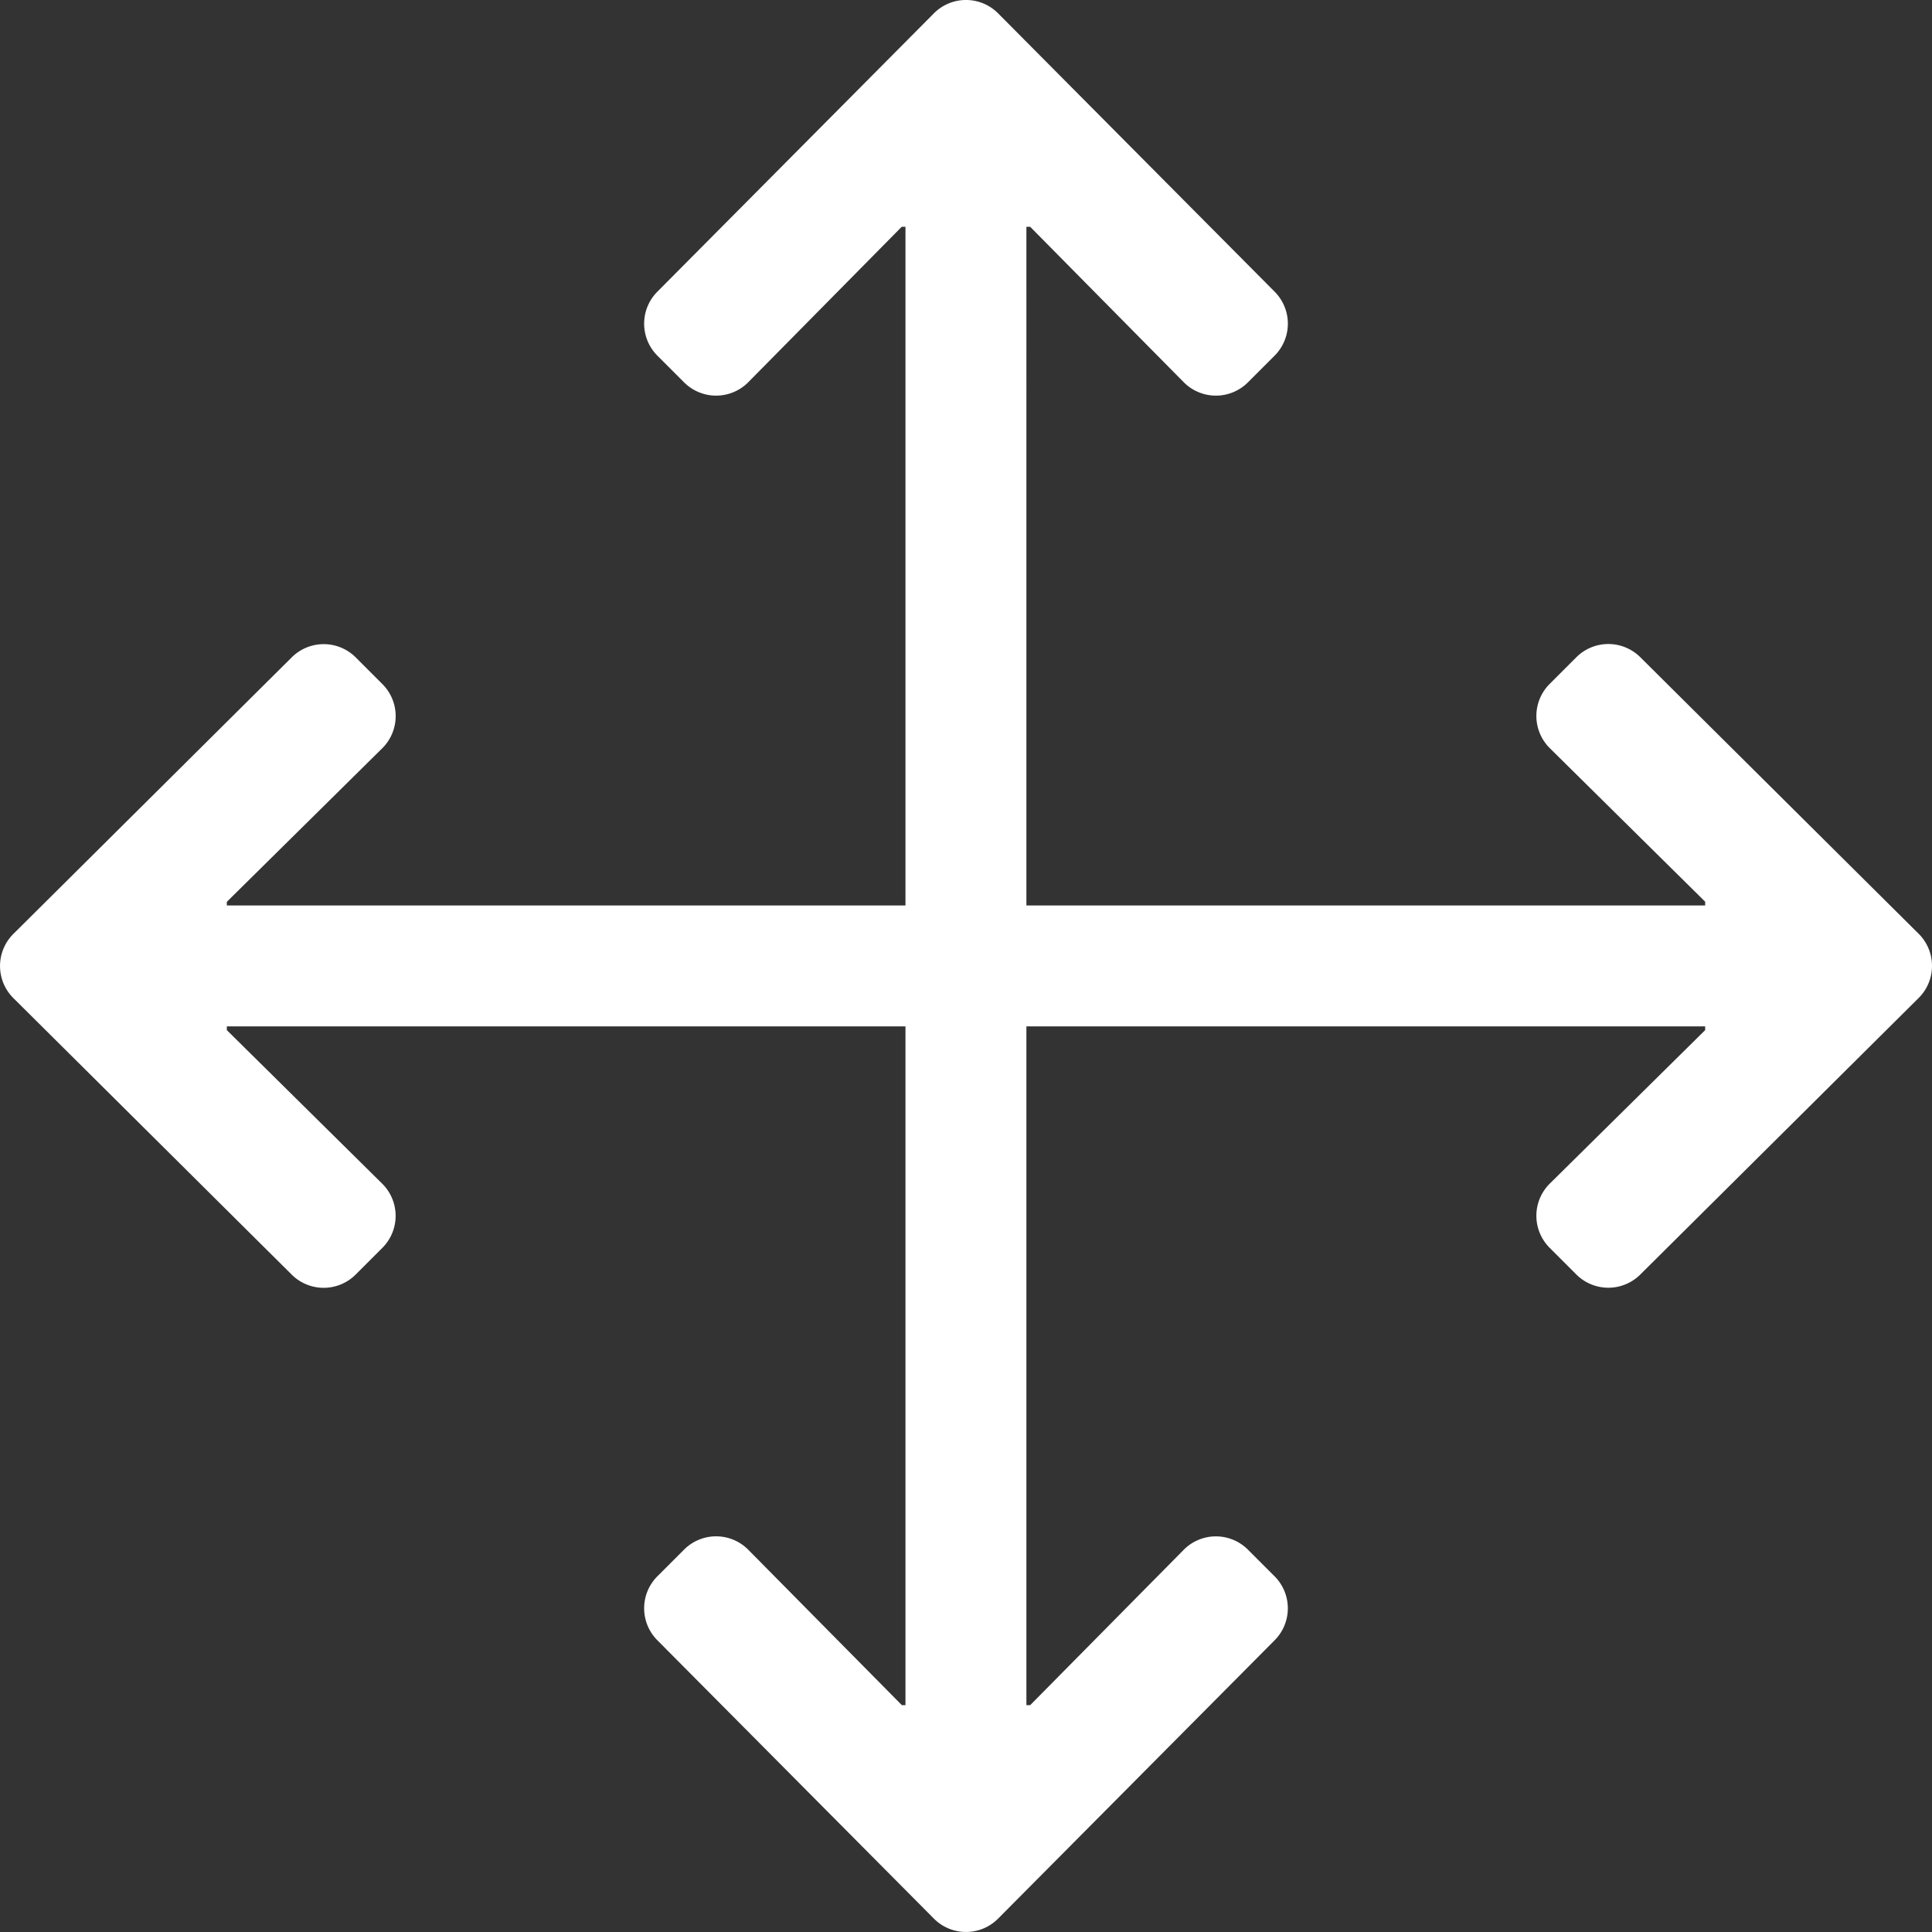
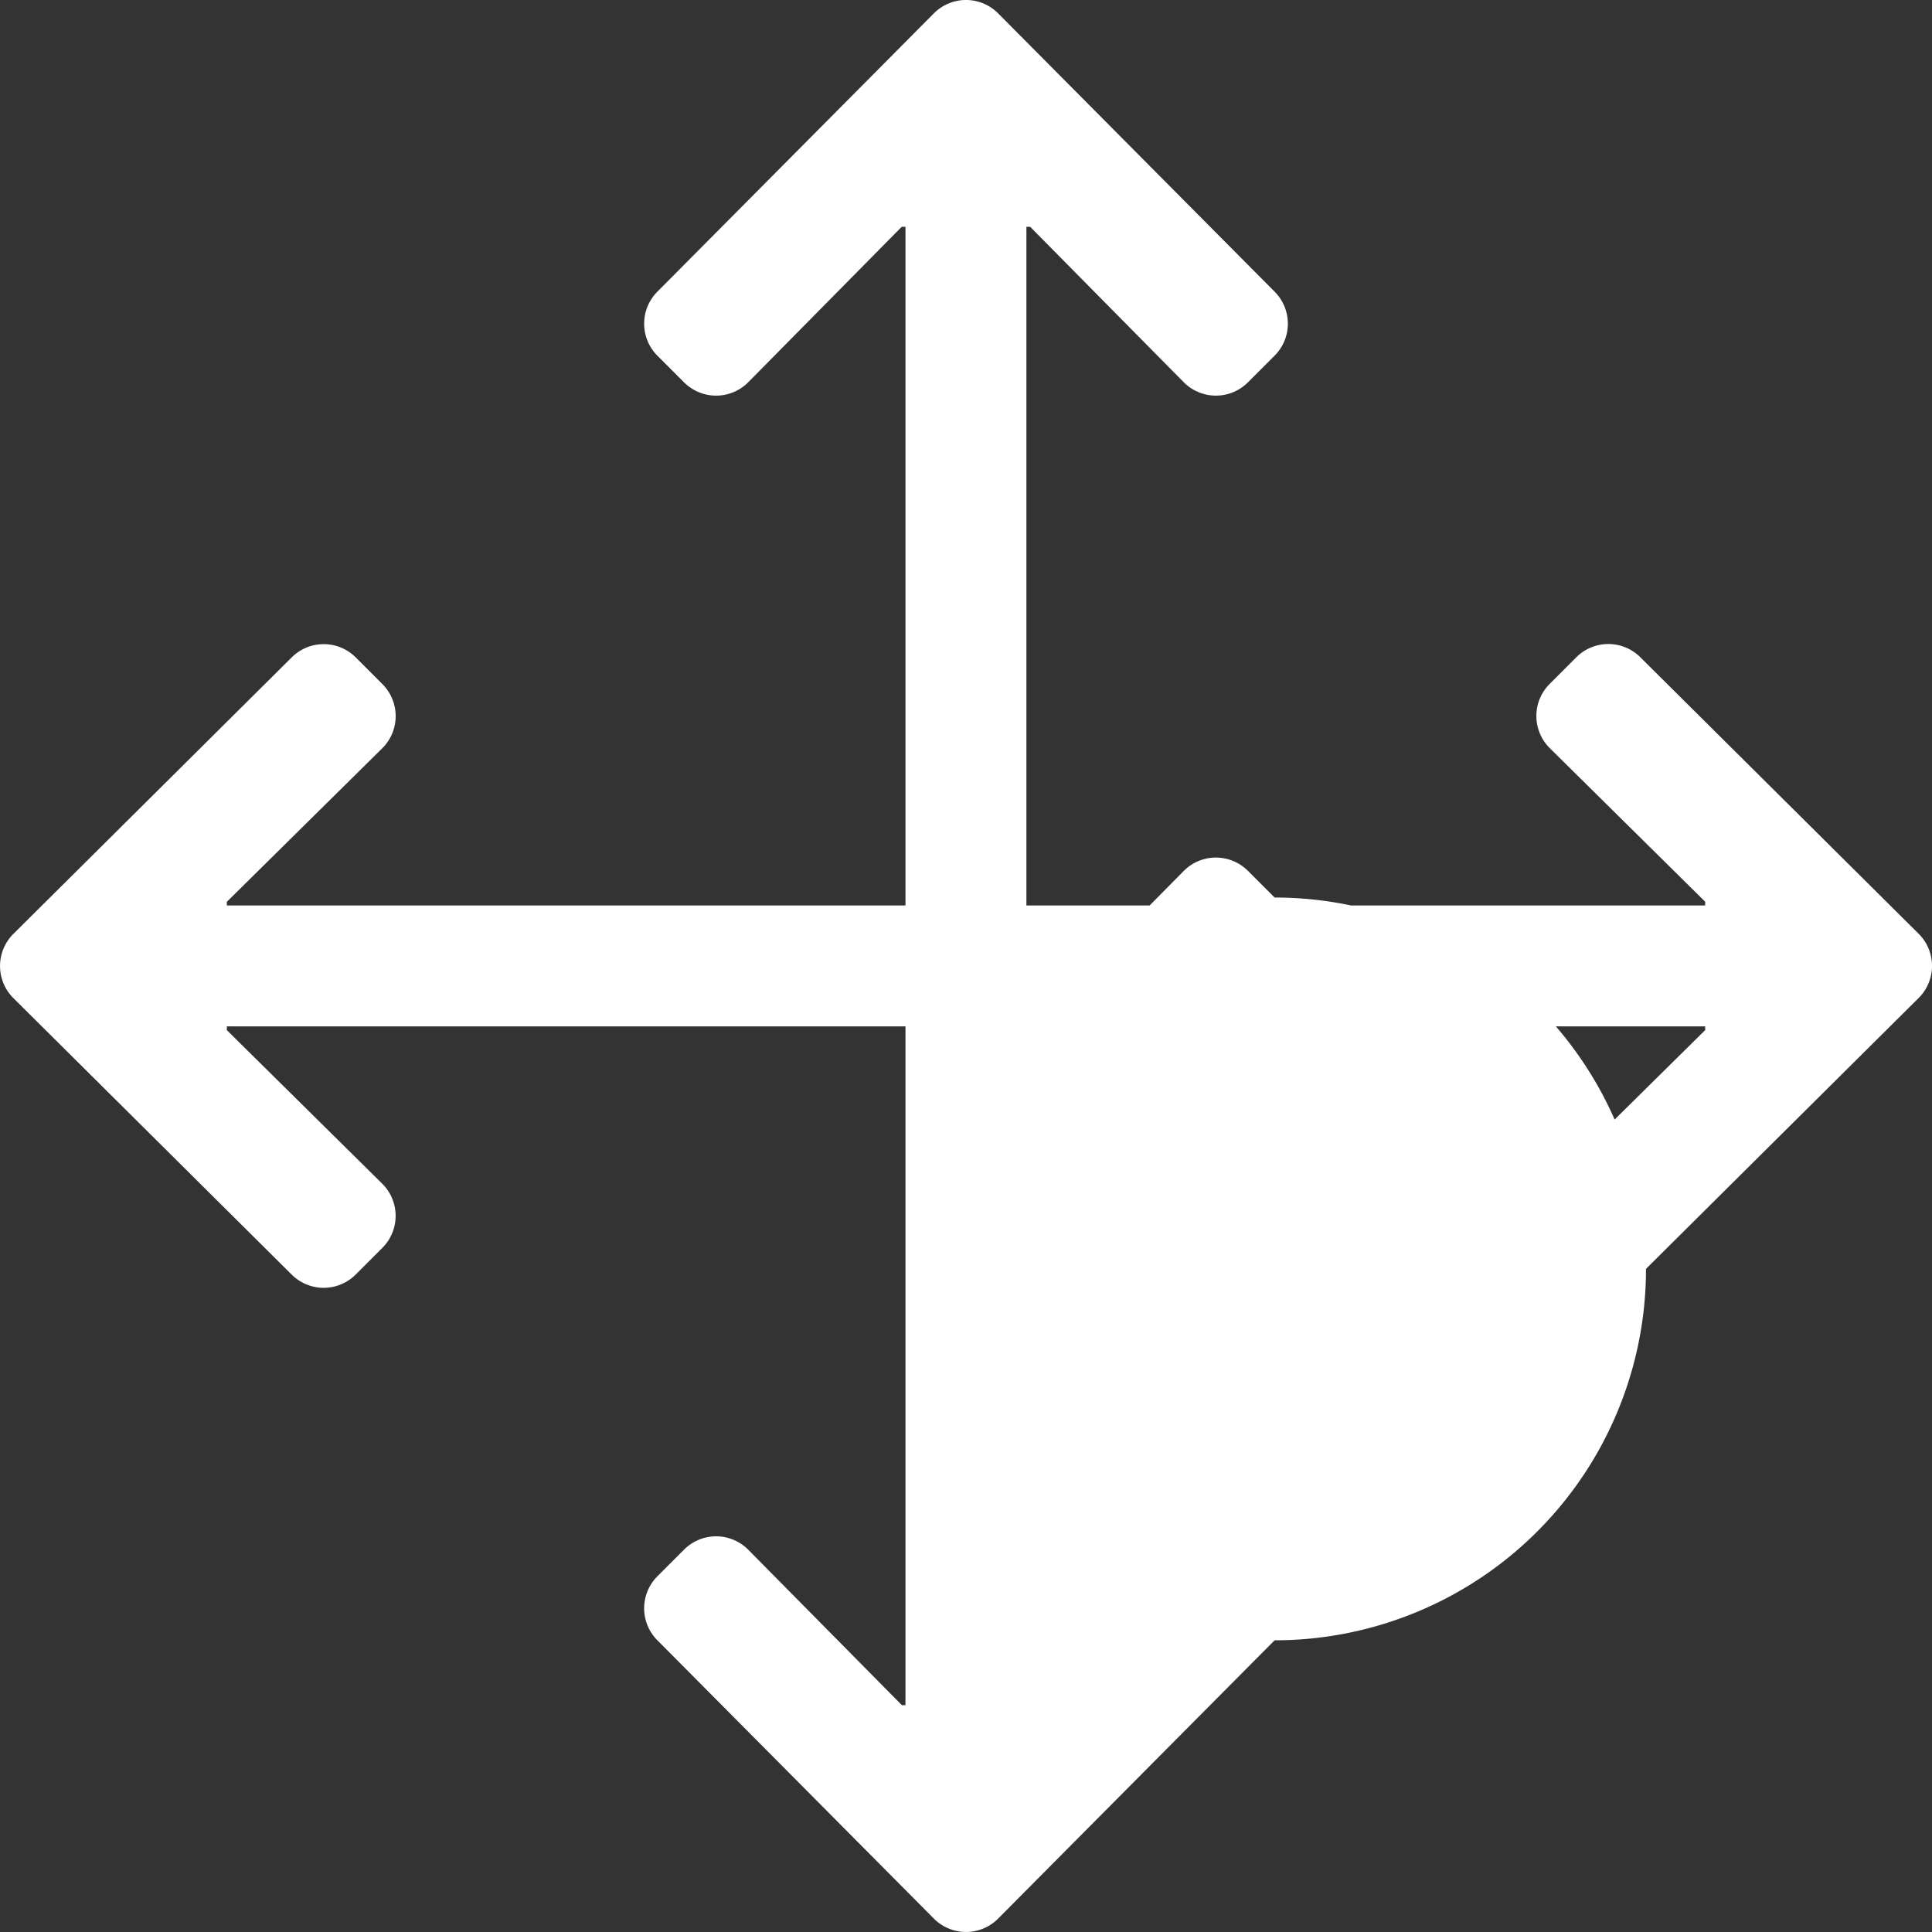
<svg xmlns="http://www.w3.org/2000/svg" width="45.661" height="45.661" viewBox="0 0 45.661 45.661">
  <rect x="0" y="0" width="45.661" height="45.661" fill="#333333" stroke="none" />
-   <path id="versatile" d="M30.124,38.767l-6.537,6.58a1.07,1.07,0,0,1-1.513,0l-6.537-6.58a1.07,1.07,0,0,1,0-1.513l.631-.631a1.07,1.07,0,0,1,1.513,0L21.315,40.3H21.4V24.257H5.361v.089l3.676,3.633a1.07,1.07,0,0,1,0,1.513l-.631.631a1.07,1.07,0,0,1-1.513,0L.314,23.587a1.07,1.07,0,0,1,0-1.513l6.58-6.537a1.07,1.07,0,0,1,1.513,0l.631.631a1.07,1.07,0,0,1,0,1.513L5.361,21.314V21.4H21.4V5.36h-.089L17.681,9.037a1.07,1.07,0,0,1-1.513,0l-.631-.631a1.07,1.07,0,0,1,0-1.513L22.074.313a1.07,1.07,0,0,1,1.513,0l6.537,6.58a1.07,1.07,0,0,1,0,1.513l-.631.631a1.07,1.07,0,0,1-1.513,0L24.347,5.36h-.089V21.4H40.3v-.089l-3.676-3.633a1.07,1.07,0,0,1,0-1.513l.631-.631a1.07,1.07,0,0,1,1.513,0l6.58,6.537a1.07,1.07,0,0,1,0,1.513l-6.58,6.537a1.07,1.07,0,0,1-1.513,0l-.631-.631a1.07,1.07,0,0,1,0-1.513L40.3,24.346v-.089H24.258V40.3h.089l3.633-3.676a1.07,1.07,0,0,1,1.513,0l.631.631A1.07,1.07,0,0,1,30.124,38.767Z" transform="translate(0 0)" fill="#fff" />
+   <path id="versatile" d="M30.124,38.767l-6.537,6.58a1.07,1.07,0,0,1-1.513,0l-6.537-6.58a1.07,1.07,0,0,1,0-1.513l.631-.631a1.07,1.07,0,0,1,1.513,0L21.315,40.3H21.4V24.257H5.361v.089l3.676,3.633a1.07,1.07,0,0,1,0,1.513l-.631.631a1.07,1.07,0,0,1-1.513,0L.314,23.587a1.07,1.07,0,0,1,0-1.513l6.58-6.537a1.07,1.07,0,0,1,1.513,0l.631.631a1.07,1.07,0,0,1,0,1.513L5.361,21.314V21.4H21.4V5.36h-.089L17.681,9.037a1.07,1.07,0,0,1-1.513,0l-.631-.631a1.07,1.07,0,0,1,0-1.513L22.074.313a1.07,1.07,0,0,1,1.513,0l6.537,6.58a1.07,1.07,0,0,1,0,1.513l-.631.631a1.07,1.07,0,0,1-1.513,0L24.347,5.36h-.089V21.4H40.3v-.089l-3.676-3.633a1.07,1.07,0,0,1,0-1.513l.631-.631a1.07,1.07,0,0,1,1.513,0l6.58,6.537a1.07,1.07,0,0,1,0,1.513l-6.58,6.537a1.07,1.07,0,0,1-1.513,0l-.631-.631a1.07,1.07,0,0,1,0-1.513L40.3,24.346v-.089H24.258h.089l3.633-3.676a1.07,1.07,0,0,1,1.513,0l.631.631A1.07,1.07,0,0,1,30.124,38.767Z" transform="translate(0 0)" fill="#fff" />
</svg>